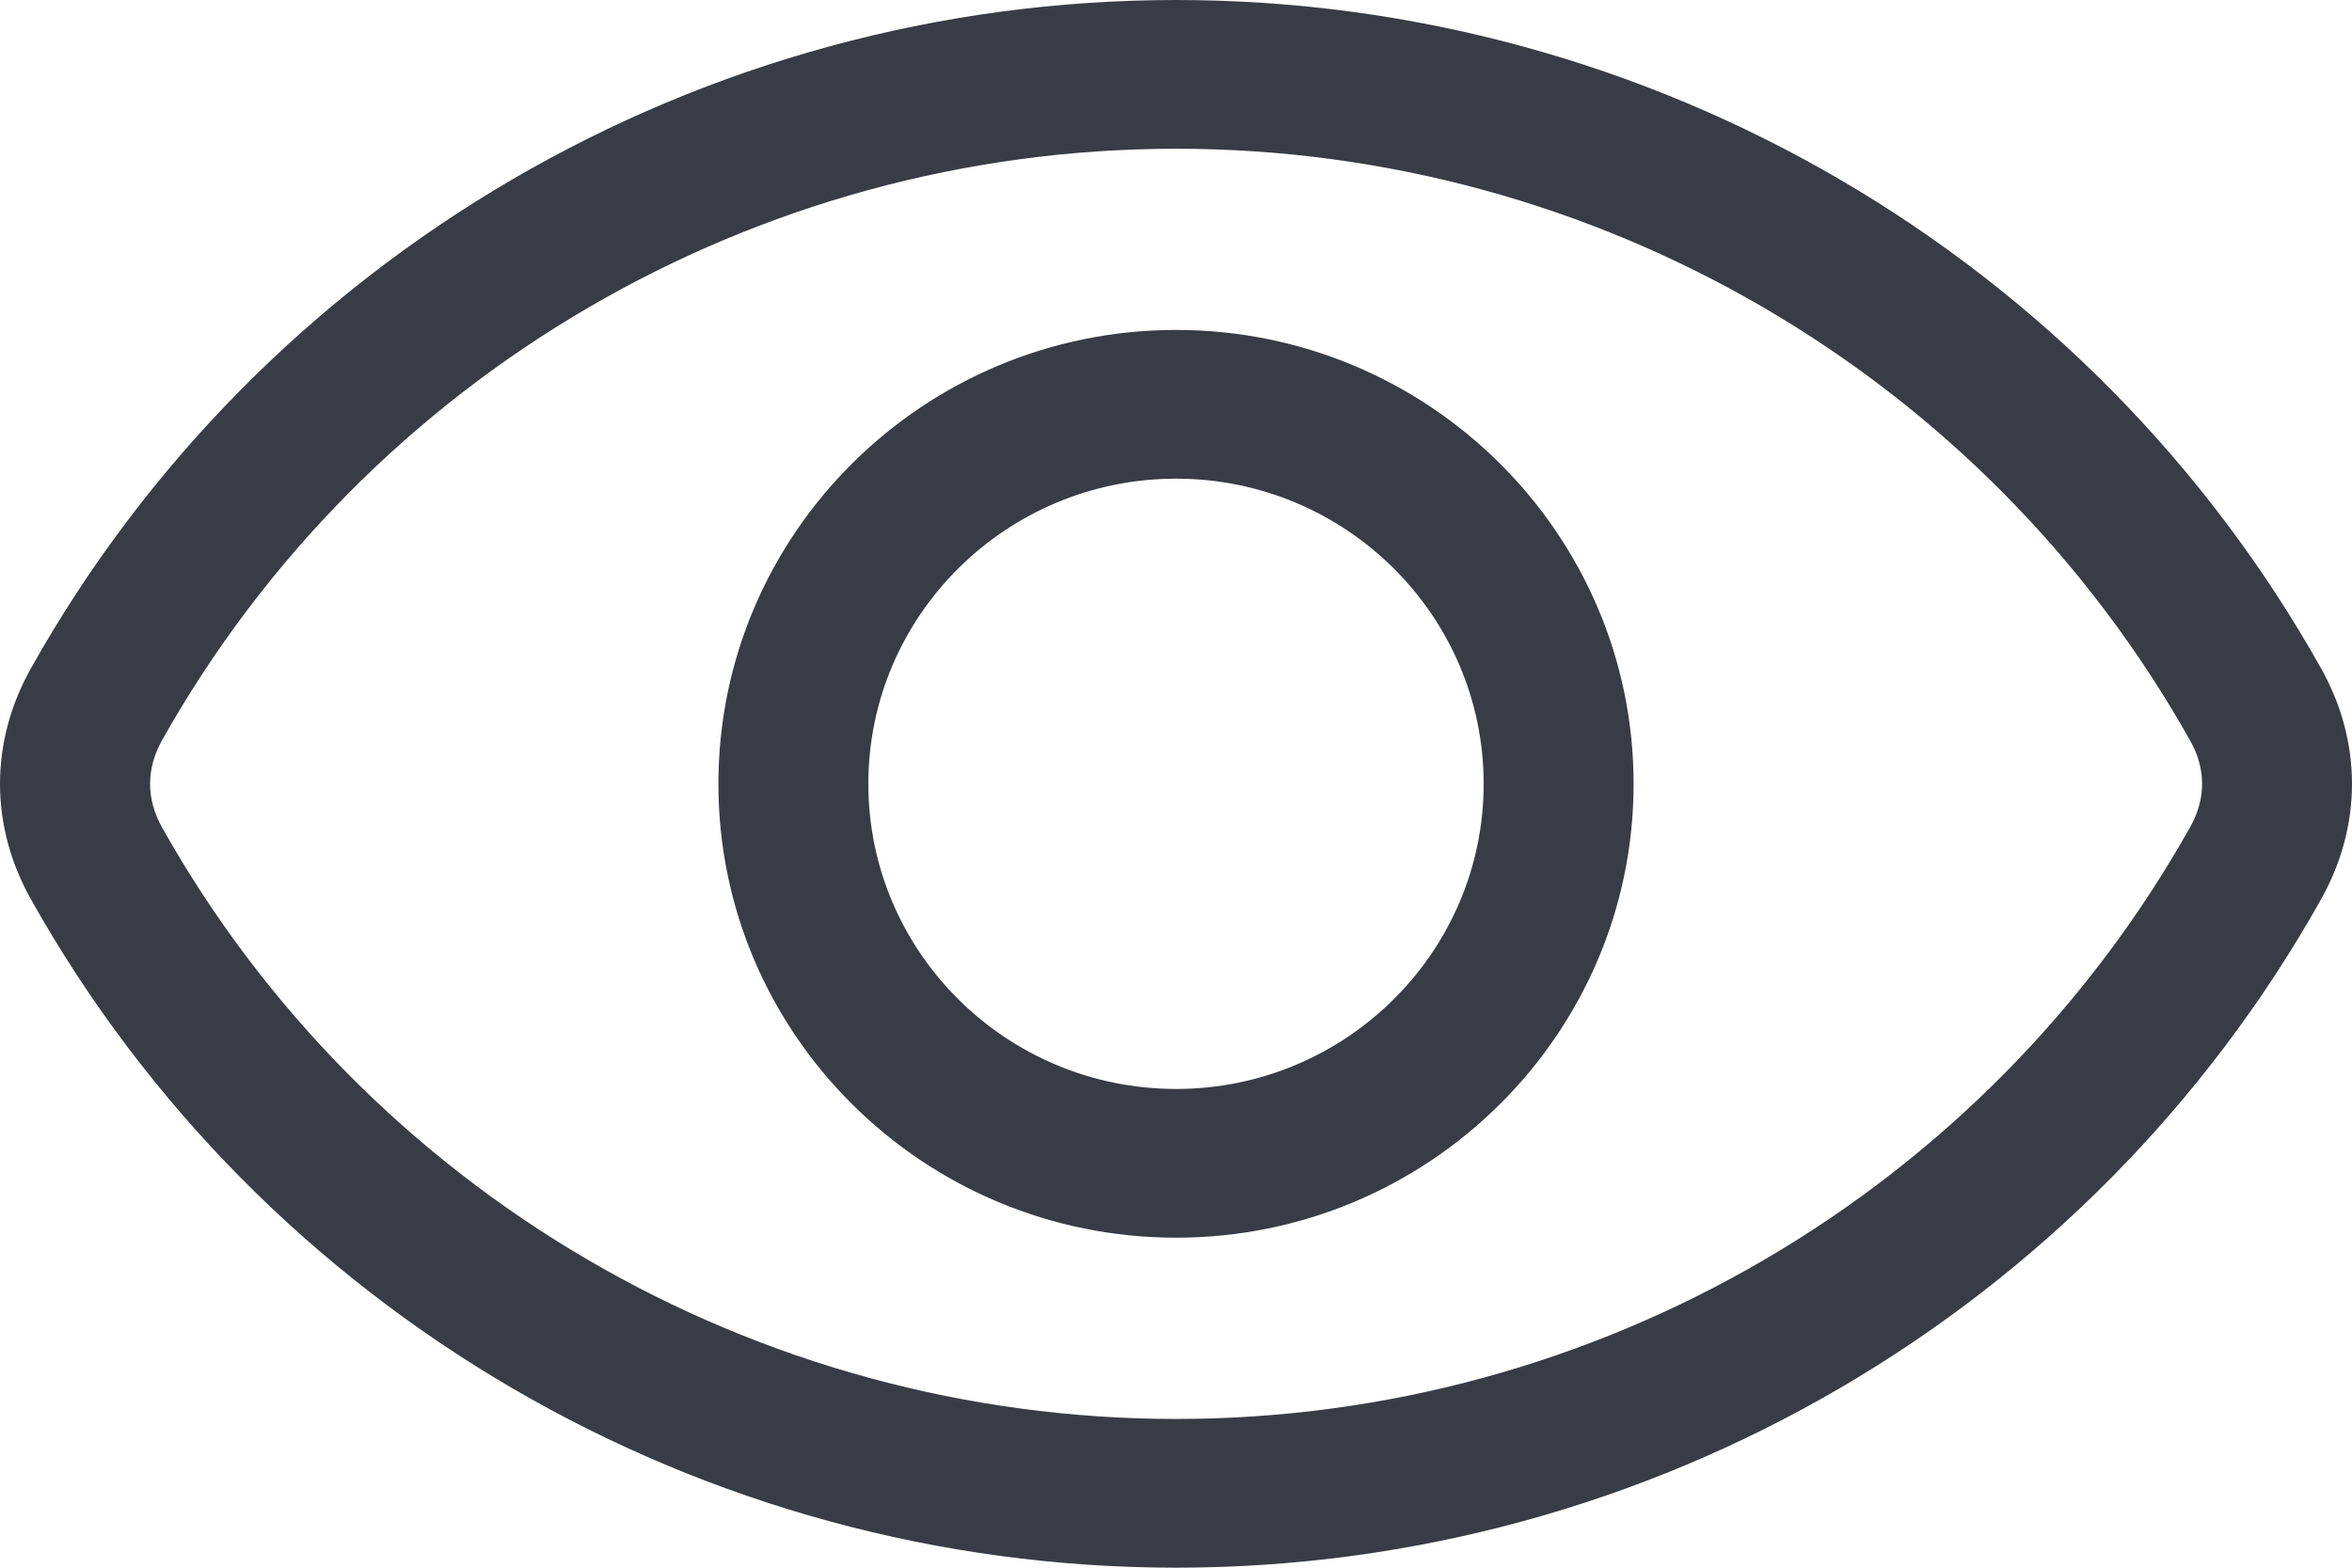
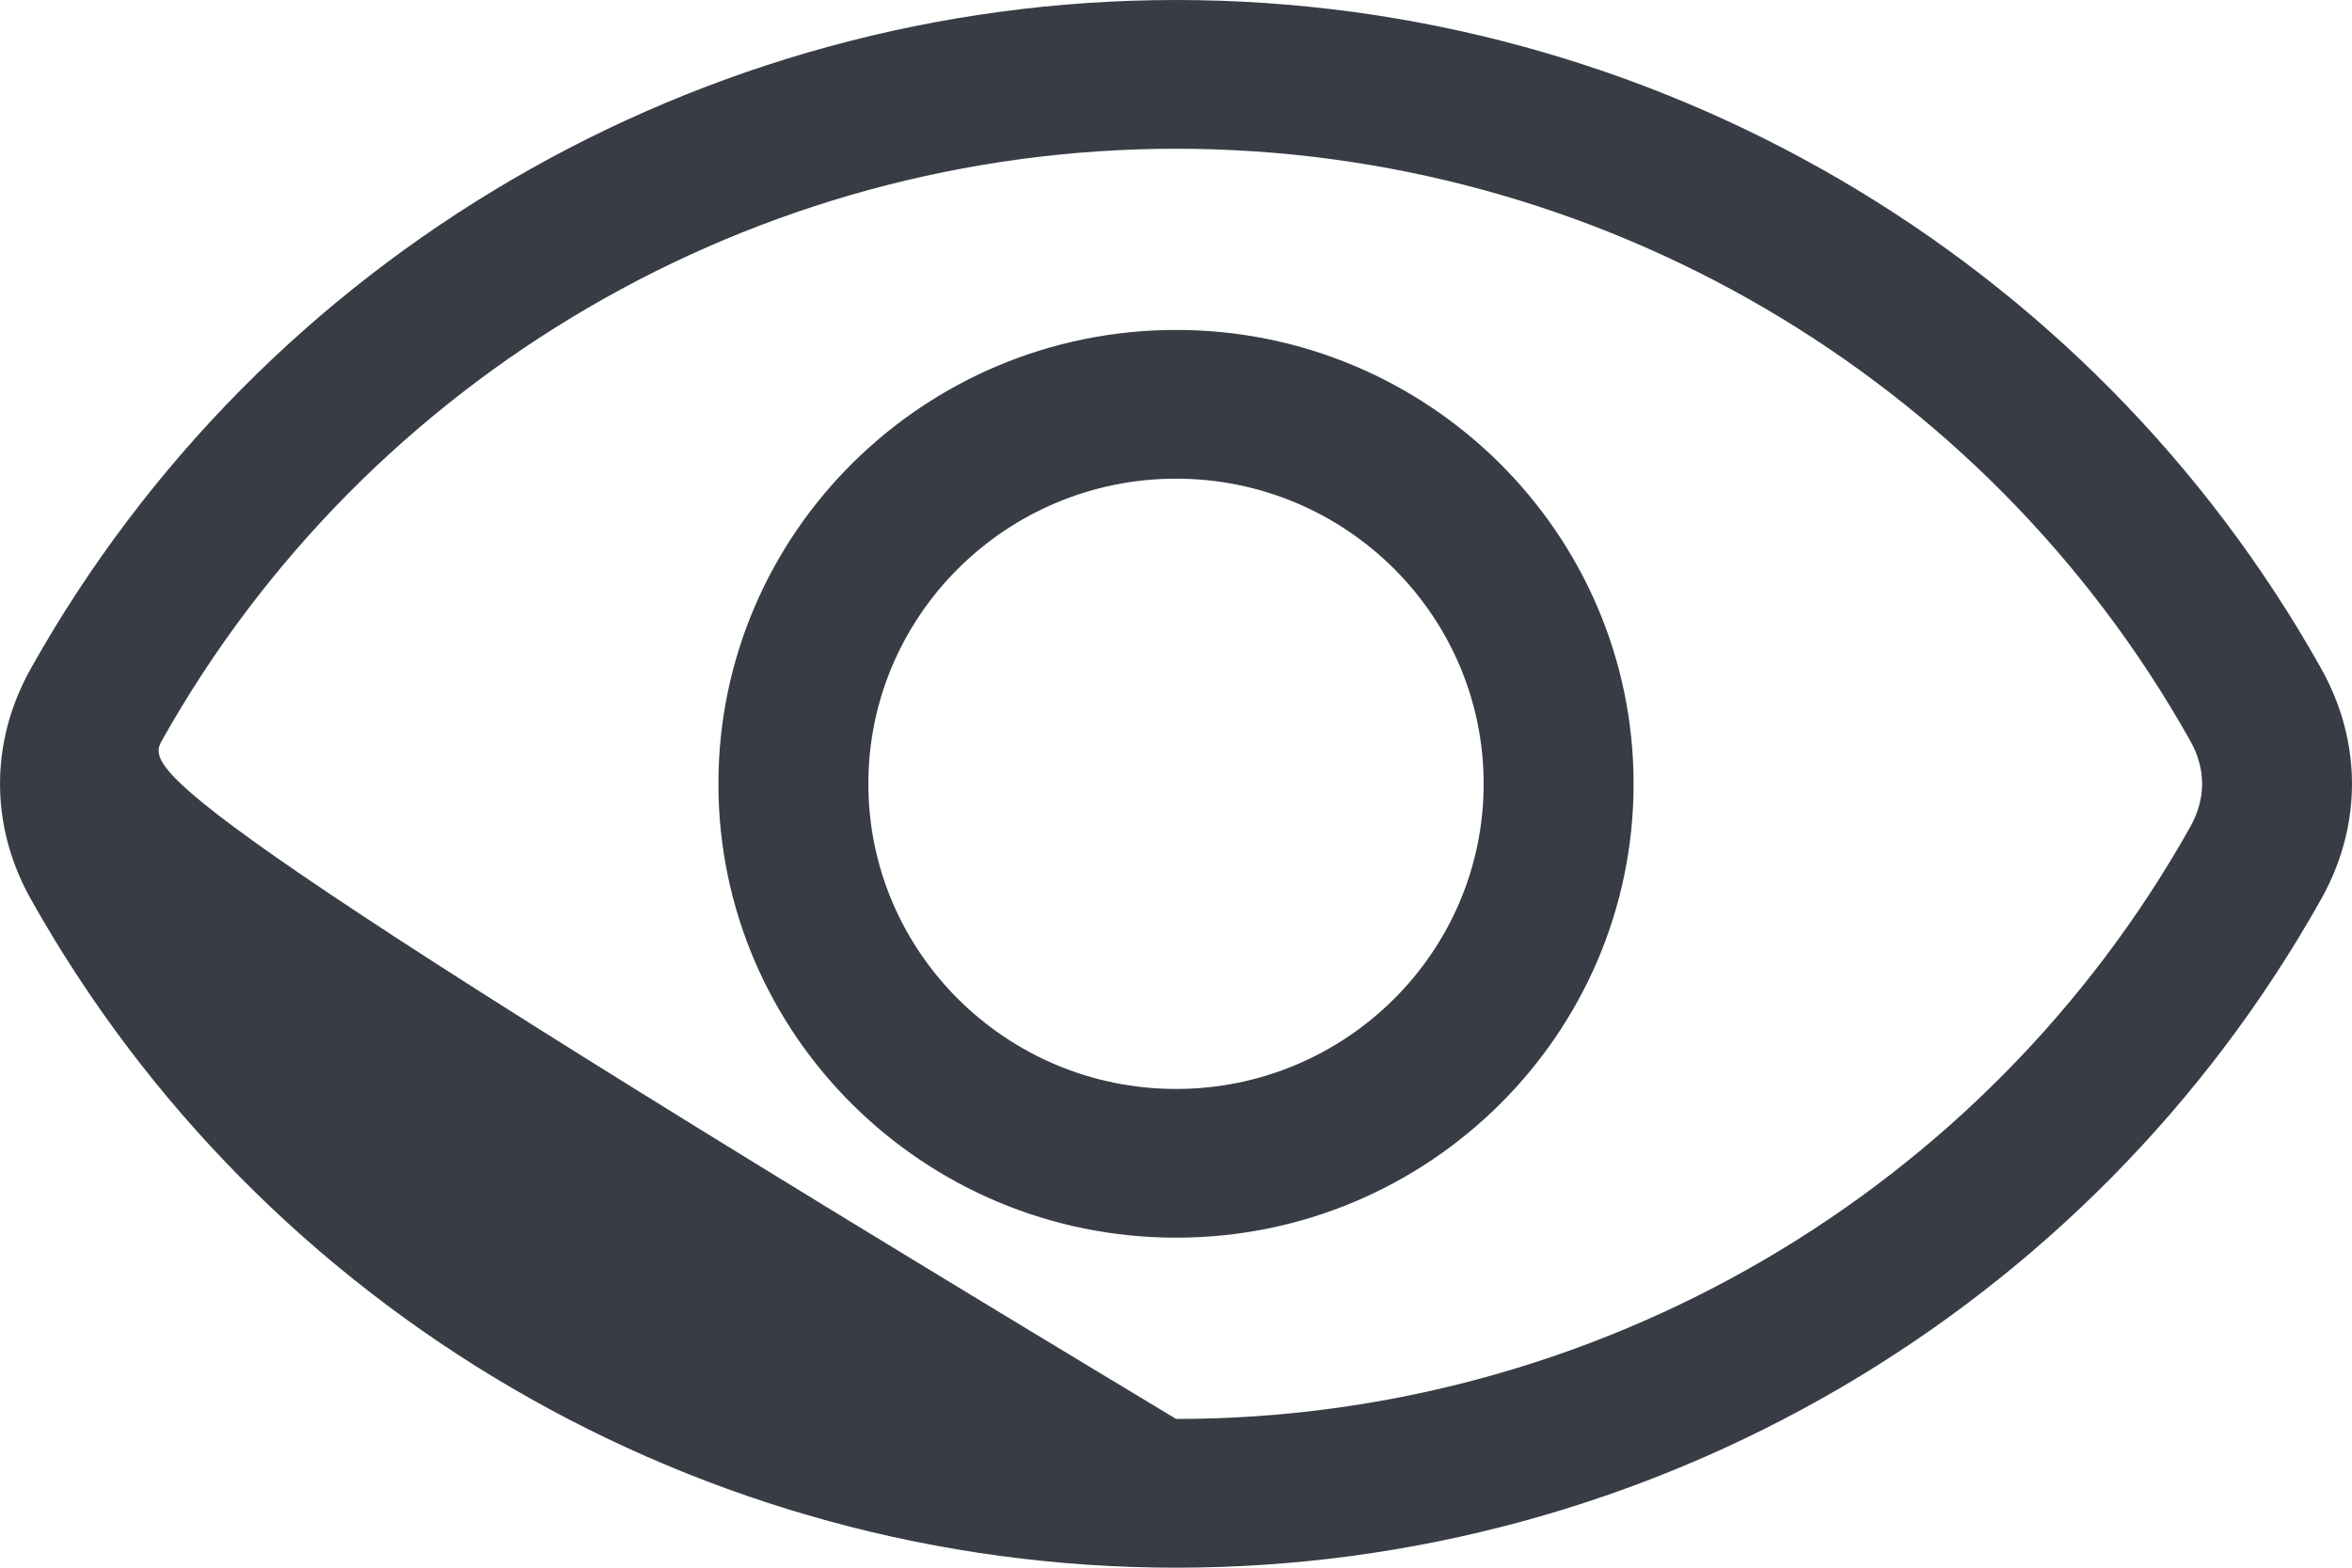
<svg xmlns="http://www.w3.org/2000/svg" width="36" height="24" viewBox="0 0 36 24" fill="none">
-   <path fill-rule="evenodd" clip-rule="evenodd" d="M33.522 12.663C30.385 18.252 24.437 21.723 18.002 21.723C11.563 21.723 5.615 18.252 2.478 12.663C2.237 12.229 2.237 11.77 2.478 11.337C5.615 5.748 11.563 2.277 18.002 2.277C24.437 2.277 30.385 5.748 33.522 11.337C33.767 11.77 33.767 12.229 33.522 12.663ZM35.525 10.229C31.985 3.919 25.27 0 18.002 0C10.73 0 4.015 3.919 0.475 10.229C-0.158 11.355 -0.158 12.645 0.475 13.77C4.015 20.08 10.73 24 18.002 24C25.27 24 31.985 20.08 35.525 13.77C36.158 12.645 36.158 11.355 35.525 10.229ZM18.002 16.671C20.597 16.671 22.709 14.576 22.709 12C22.709 9.424 20.597 7.328 18.002 7.328C15.403 7.328 13.291 9.424 13.291 12C13.291 14.576 15.403 16.671 18.002 16.671ZM18.002 5.051C14.137 5.051 10.996 8.169 10.996 12C10.996 15.832 14.137 18.948 18.002 18.948C21.863 18.948 25.004 15.832 25.004 12C25.004 8.169 21.863 5.051 18.002 5.051Z" fill="#383C45" />
+   <path fill-rule="evenodd" clip-rule="evenodd" d="M33.522 12.663C30.385 18.252 24.437 21.723 18.002 21.723C2.237 12.229 2.237 11.77 2.478 11.337C5.615 5.748 11.563 2.277 18.002 2.277C24.437 2.277 30.385 5.748 33.522 11.337C33.767 11.77 33.767 12.229 33.522 12.663ZM35.525 10.229C31.985 3.919 25.27 0 18.002 0C10.73 0 4.015 3.919 0.475 10.229C-0.158 11.355 -0.158 12.645 0.475 13.77C4.015 20.08 10.73 24 18.002 24C25.27 24 31.985 20.08 35.525 13.77C36.158 12.645 36.158 11.355 35.525 10.229ZM18.002 16.671C20.597 16.671 22.709 14.576 22.709 12C22.709 9.424 20.597 7.328 18.002 7.328C15.403 7.328 13.291 9.424 13.291 12C13.291 14.576 15.403 16.671 18.002 16.671ZM18.002 5.051C14.137 5.051 10.996 8.169 10.996 12C10.996 15.832 14.137 18.948 18.002 18.948C21.863 18.948 25.004 15.832 25.004 12C25.004 8.169 21.863 5.051 18.002 5.051Z" fill="#383C45" />
</svg>